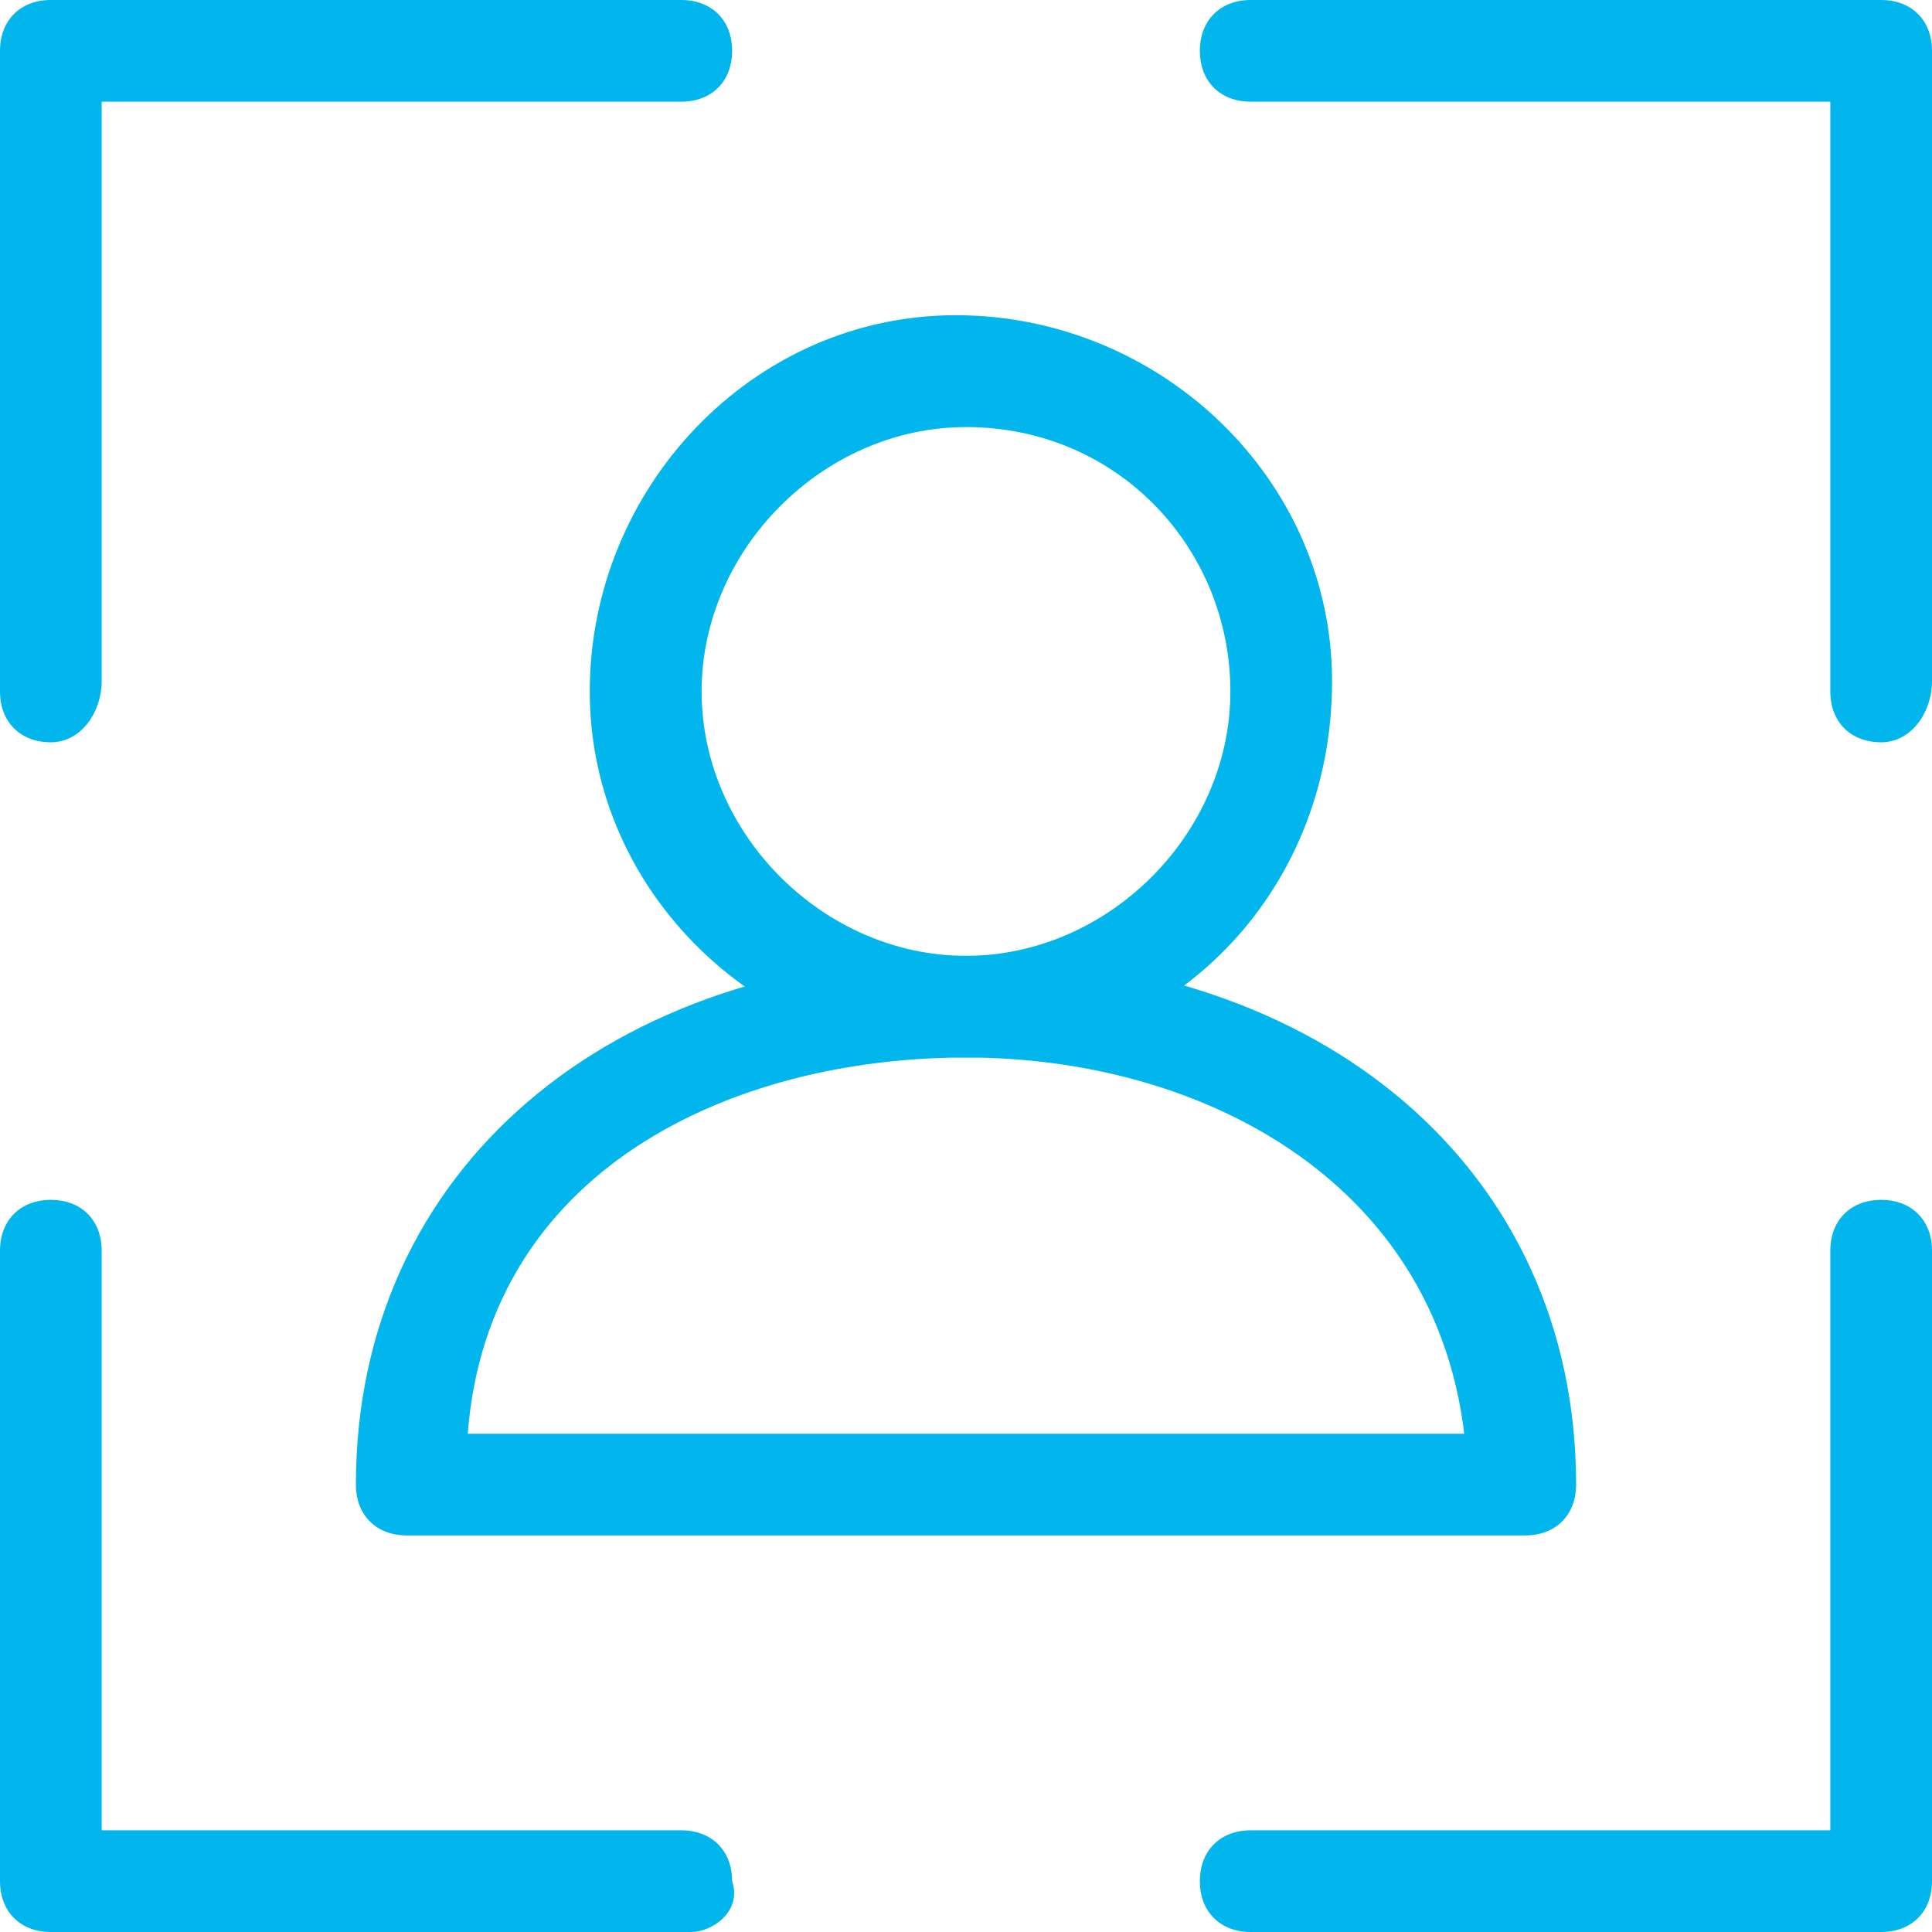
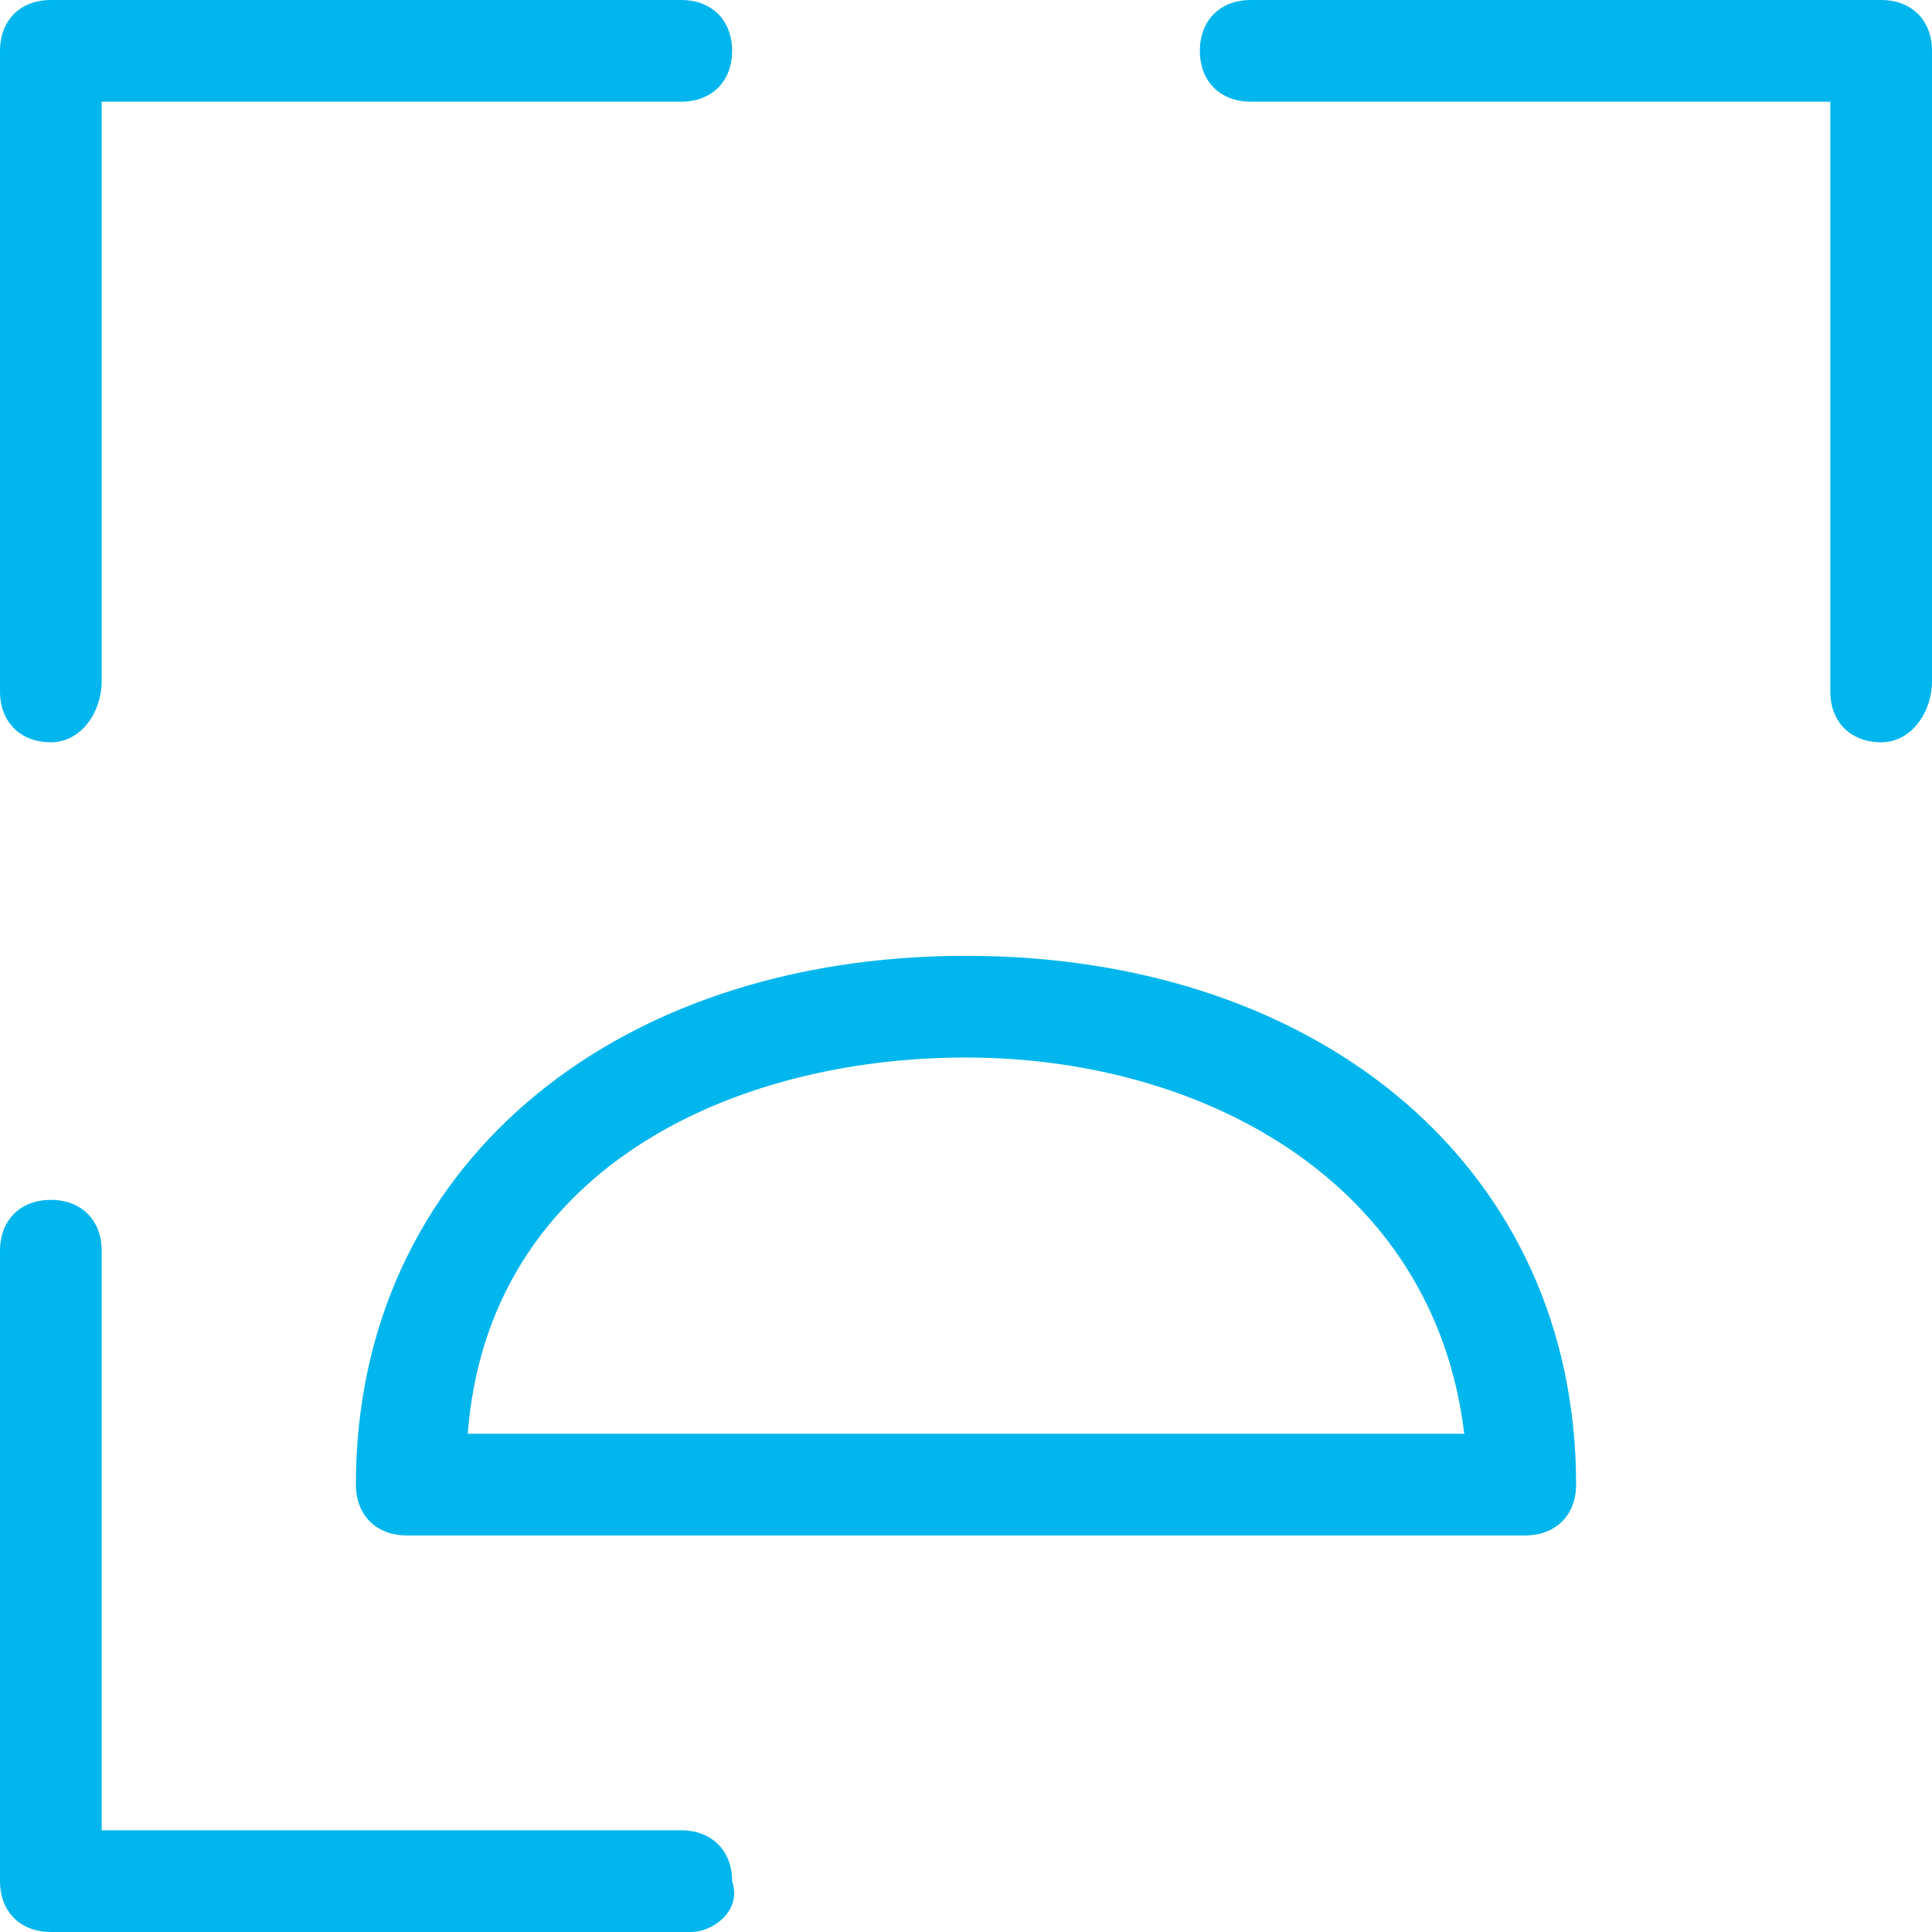
<svg xmlns="http://www.w3.org/2000/svg" version="1.1" id="Ebene_1" x="0px" y="0px" viewBox="0 0 19 19" style="enable-background:new 0 0 19 19;" xml:space="preserve">
  <style type="text/css">
	.st0{fill:#00B6ED;}
</style>
  <g id="Ebene_2_00000104667882018920653840000005943121591555124357_">
    <g id="Ebene_1-2">
      <g id="Outline_Icons">
        <g id="New_icons">
          <path class="st0" d="M6.8,19H0.5C0.2,19,0,18.8,0,18.5l0,0v-6.2c0-0.3,0.2-0.5,0.5-0.5S1,12,1,12.3V18h5.7      c0.3,0,0.5,0.2,0.5,0.5C7.3,18.8,7,19,6.8,19z" />
          <path class="st0" d="M0.5,7.3C0.2,7.3,0,7.1,0,6.8V0.5C0,0.2,0.2,0,0.5,0l0,0h6.2C7,0,7.2,0.2,7.2,0.5S7,1,6.7,1H1v5.7      C1,7,0.8,7.3,0.5,7.3z" />
-           <path class="st0" d="M18.5,19h-6.2c-0.3,0-0.5-0.2-0.5-0.5S12,18,12.3,18H18v-5.7c0-0.3,0.2-0.5,0.5-0.5S19,12,19,12.3v6.2      C19,18.8,18.8,19,18.5,19L18.5,19z" />
          <path class="st0" d="M18.5,7.3c-0.3,0-0.5-0.2-0.5-0.5V1h-5.7c-0.3,0-0.5-0.2-0.5-0.5S12,0,12.3,0h6.2C18.8,0,19,0.2,19,0.5v6.2      C19,7,18.8,7.3,18.5,7.3L18.5,7.3z" />
-           <path class="st0" d="M9.5,10.4c-2,0-3.7-1.6-3.7-3.6s1.6-3.7,3.6-3.7s3.7,1.6,3.7,3.6l0,0C13.1,8.8,11.5,10.4,9.5,10.4z       M9.5,4.2c-1.4,0-2.6,1.2-2.6,2.6s1.2,2.6,2.6,2.6s2.6-1.2,2.6-2.6l0,0C12.1,5.4,11,4.2,9.5,4.2C9.5,4.1,9.5,4.1,9.5,4.2      L9.5,4.2z" />
          <path class="st0" d="M15,15.1H4c-0.3,0-0.5-0.2-0.5-0.5c0-3.1,2.5-5.2,6-5.2s6,2.1,6,5.2C15.5,14.9,15.3,15.1,15,15.1z       M4.6,14.1h9.8c-0.3-2.5-2.6-3.7-4.9-3.7S4.8,11.5,4.6,14.1L4.6,14.1z" />
        </g>
      </g>
    </g>
  </g>
</svg>